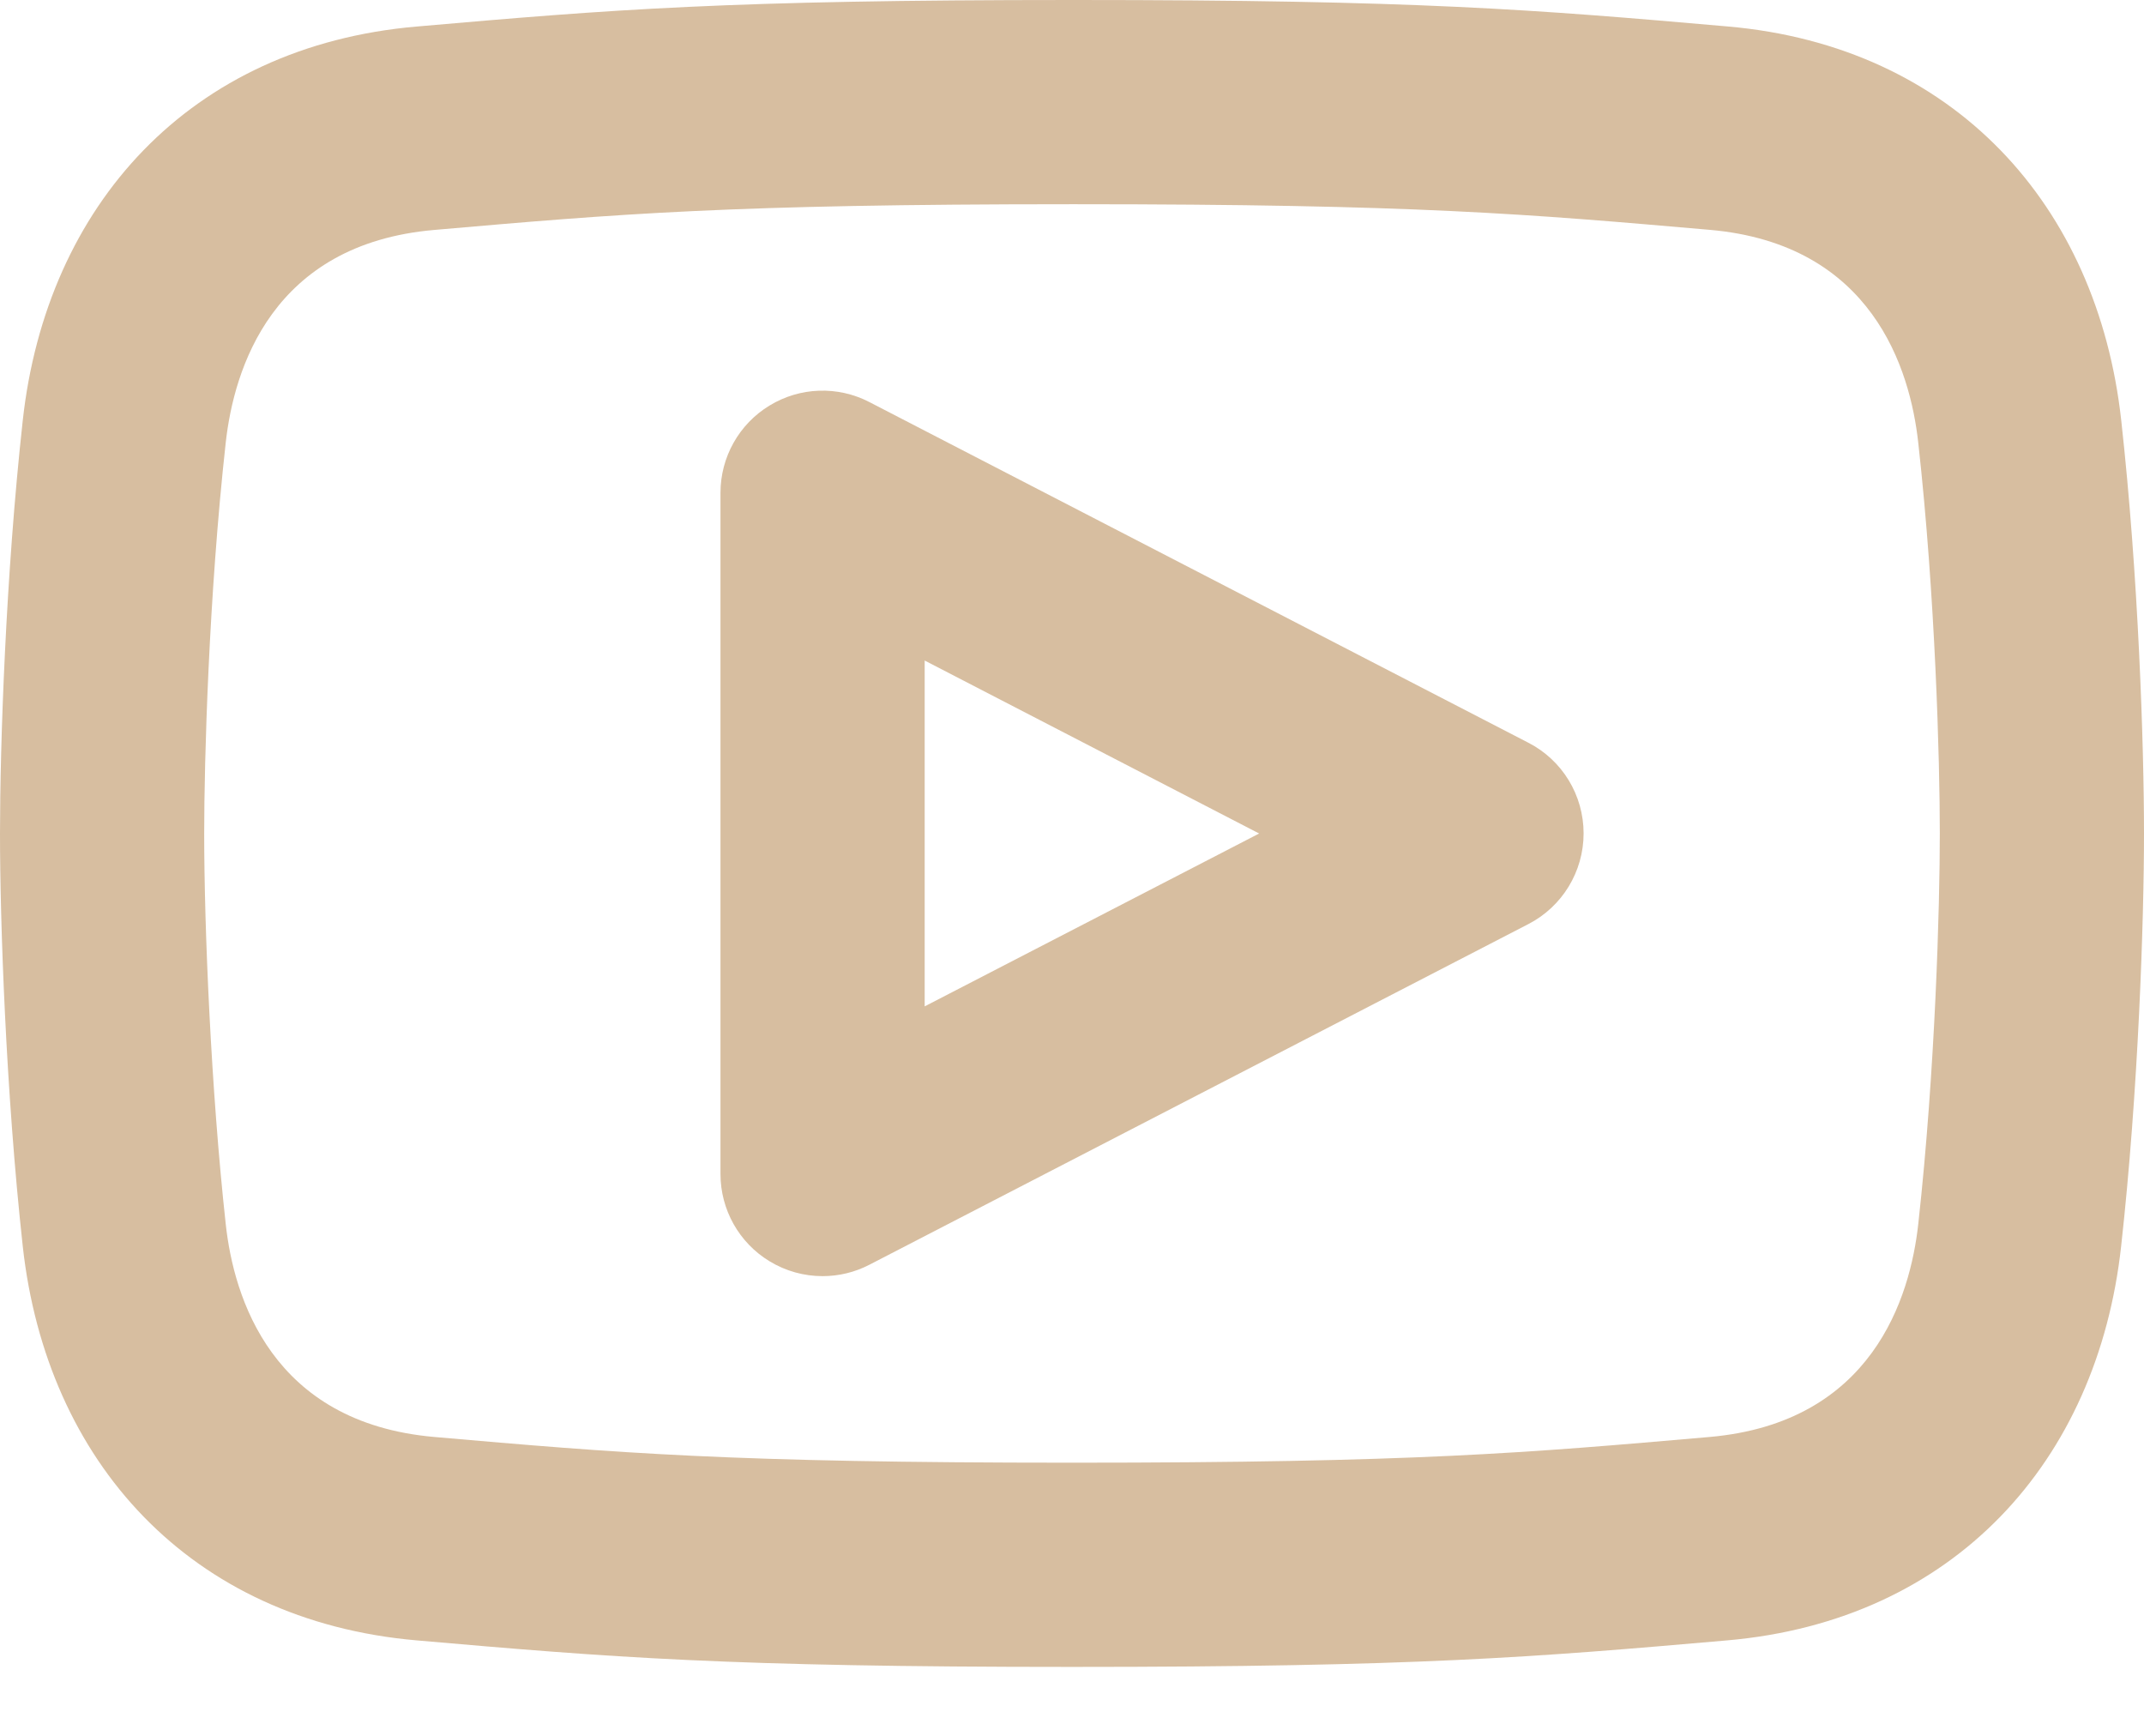
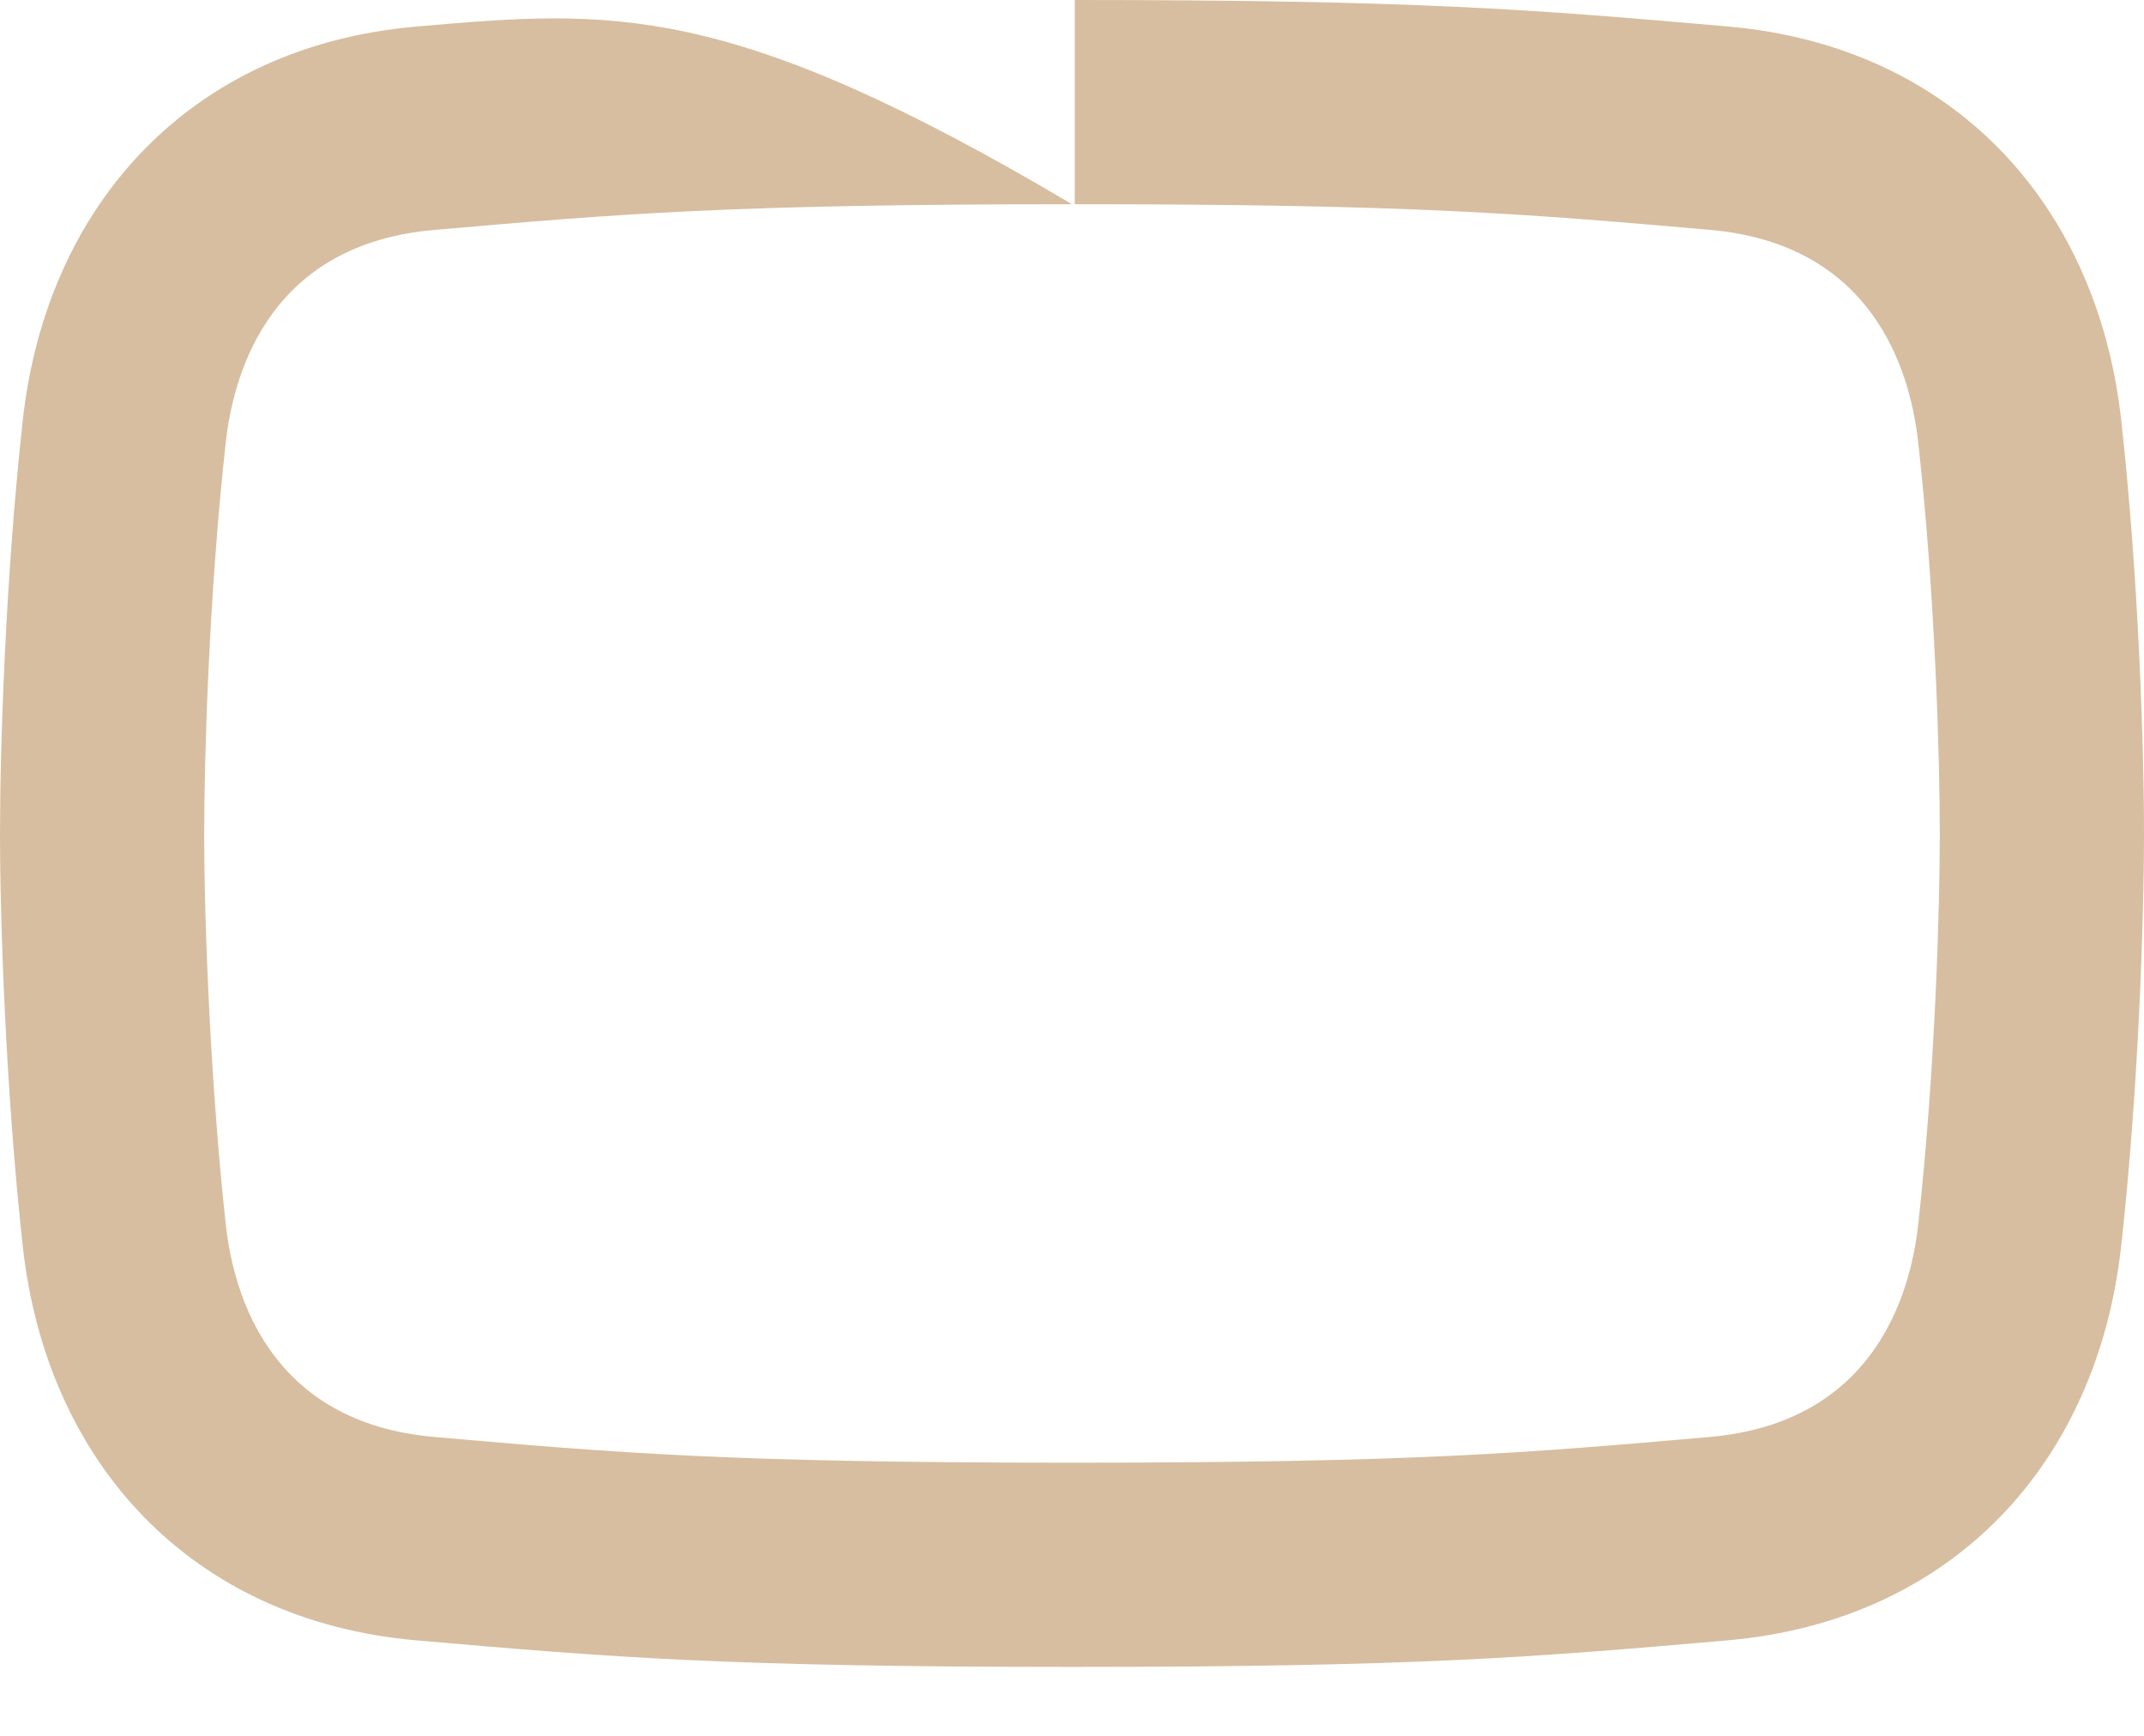
<svg xmlns="http://www.w3.org/2000/svg" version="1.1" id="Layer_1" x="0px" y="0px" width="21px" height="17px" viewBox="0 0 21 17" enable-background="new 0 0 21 17" xml:space="preserve">
  <g>
    <g>
-       <path fill="#D7BEA0" d="M10.527,2c3.342,0,4.425,0.095,6.22,0.251c1.592,0.139,1.963,1.365,2.042,2.086    C18.956,5.837,19,7.447,19,8.162c0,0.711-0.044,2.316-0.211,3.825c-0.079,0.719-0.45,1.946-2.043,2.086    c-1.801,0.157-2.888,0.252-6.246,0.252c-3.357,0-4.445-0.095-6.247-0.252c-1.593-0.14-1.964-1.367-2.042-2.085    C2.066,10.667,2,9.079,2,8.162c0-0.71,0.044-2.316,0.211-3.827c0.08-0.719,0.45-1.945,2.042-2.083C6.055,2.095,7.142,2,10.5,2    H10.527 M10.527,0c-0.009,0-0.018,0-0.027,0C7.125,0,5.992,0.093,4.08,0.26C1.861,0.452,0.455,2.011,0.223,4.117    C0.055,5.639,0,7.308,0,8.162c0,0.853,0.056,2.523,0.223,4.044c0.232,2.107,1.638,3.665,3.856,3.859    c1.914,0.167,3.045,0.26,6.42,0.26c3.375,0,4.508-0.093,6.42-0.26c2.22-0.194,3.625-1.751,3.857-3.859    C20.945,10.686,21,9.015,21,8.162c0-0.854-0.054-2.523-0.223-4.045c-0.232-2.106-1.637-3.665-3.856-3.858    C15.013,0.092,13.881,0,10.527,0L10.527,0z" />
+       <path fill="#D7BEA0" d="M10.527,2c3.342,0,4.425,0.095,6.22,0.251c1.592,0.139,1.963,1.365,2.042,2.086    C18.956,5.837,19,7.447,19,8.162c0,0.711-0.044,2.316-0.211,3.825c-0.079,0.719-0.45,1.946-2.043,2.086    c-1.801,0.157-2.888,0.252-6.246,0.252c-3.357,0-4.445-0.095-6.247-0.252c-1.593-0.14-1.964-1.367-2.042-2.085    C2.066,10.667,2,9.079,2,8.162c0-0.71,0.044-2.316,0.211-3.827c0.08-0.719,0.45-1.945,2.042-2.083C6.055,2.095,7.142,2,10.5,2    H10.527 c-0.009,0-0.018,0-0.027,0C7.125,0,5.992,0.093,4.08,0.26C1.861,0.452,0.455,2.011,0.223,4.117    C0.055,5.639,0,7.308,0,8.162c0,0.853,0.056,2.523,0.223,4.044c0.232,2.107,1.638,3.665,3.856,3.859    c1.914,0.167,3.045,0.26,6.42,0.26c3.375,0,4.508-0.093,6.42-0.26c2.22-0.194,3.625-1.751,3.857-3.859    C20.945,10.686,21,9.015,21,8.162c0-0.854-0.054-2.523-0.223-4.045c-0.232-2.106-1.637-3.665-3.856-3.858    C15.013,0.092,13.881,0,10.527,0L10.527,0z" />
    </g>
    <g>
-       <path fill="#D7BEA0" d="M8.057,12.498c-0.181,0-0.361-0.049-0.52-0.146c-0.298-0.181-0.48-0.505-0.48-0.854V4.826    c0-0.349,0.182-0.673,0.48-0.854C7.835,3.79,8.206,3.777,8.516,3.938l6.454,3.336c0.333,0.171,0.541,0.514,0.541,0.888    S15.302,8.879,14.97,9.05l-6.454,3.336C8.372,12.461,8.214,12.498,8.057,12.498z M9.057,6.469v3.387l3.276-1.693L9.057,6.469z" />
-     </g>
+       </g>
  </g>
</svg>